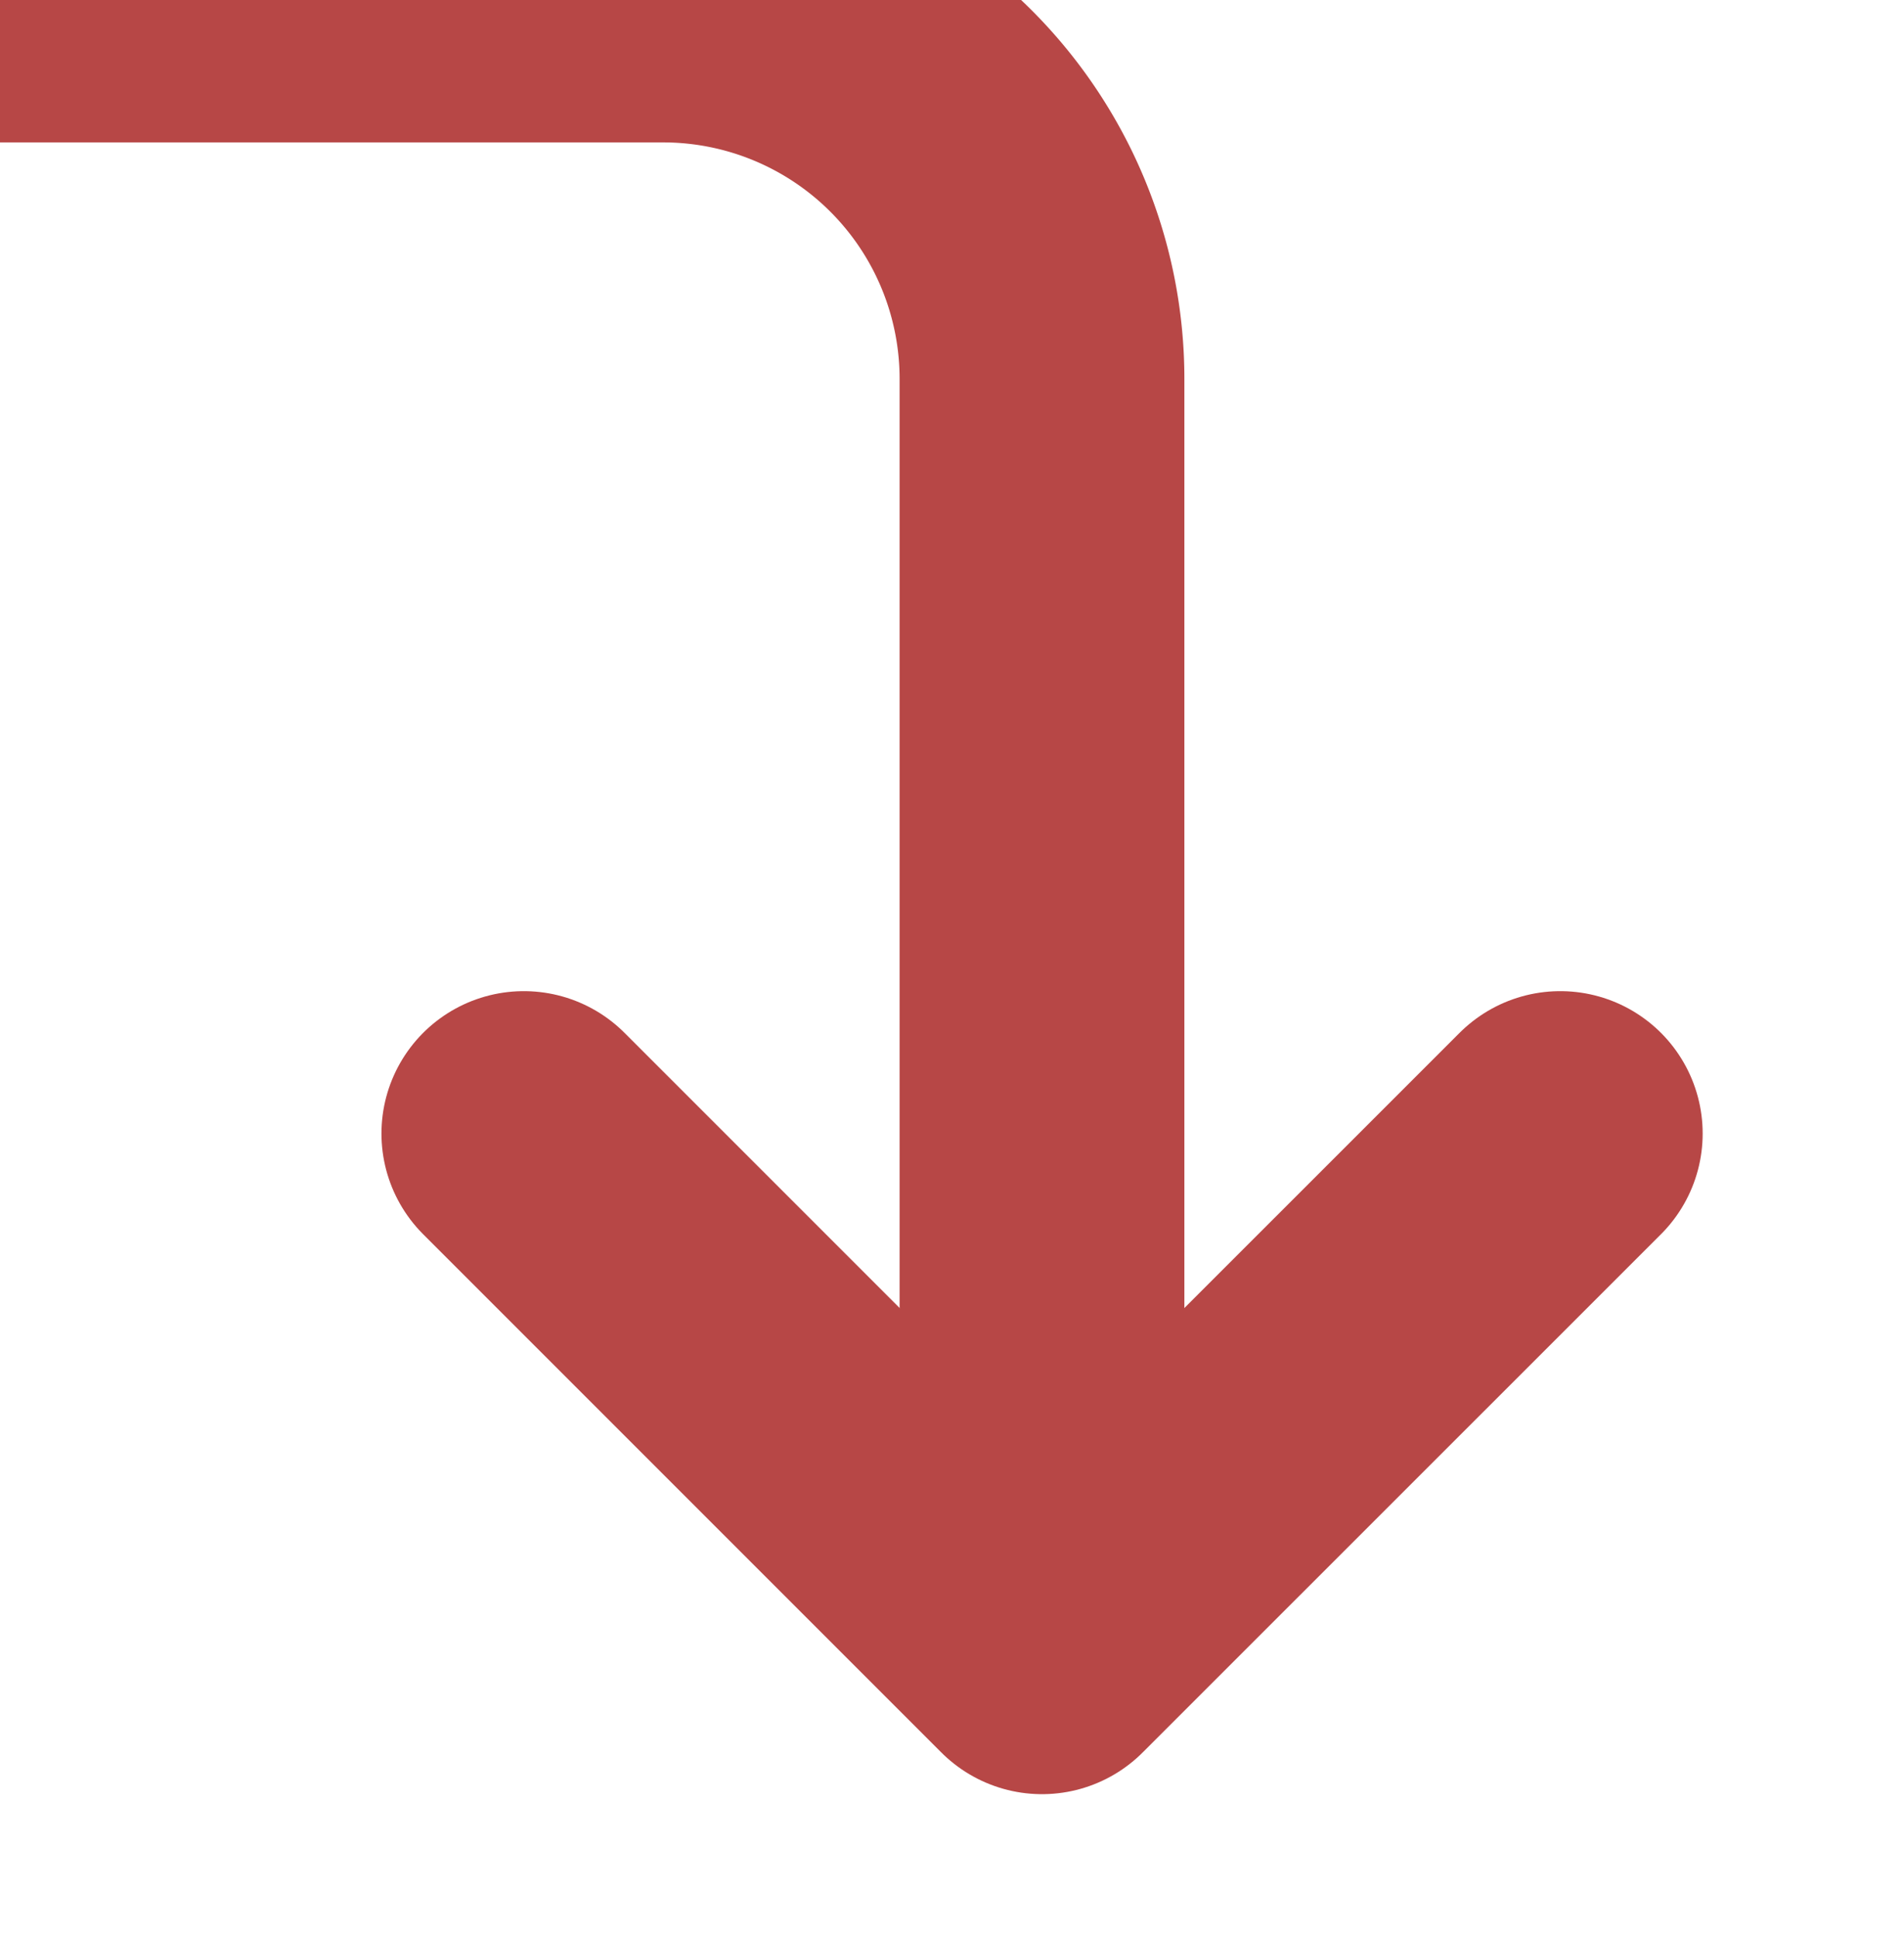
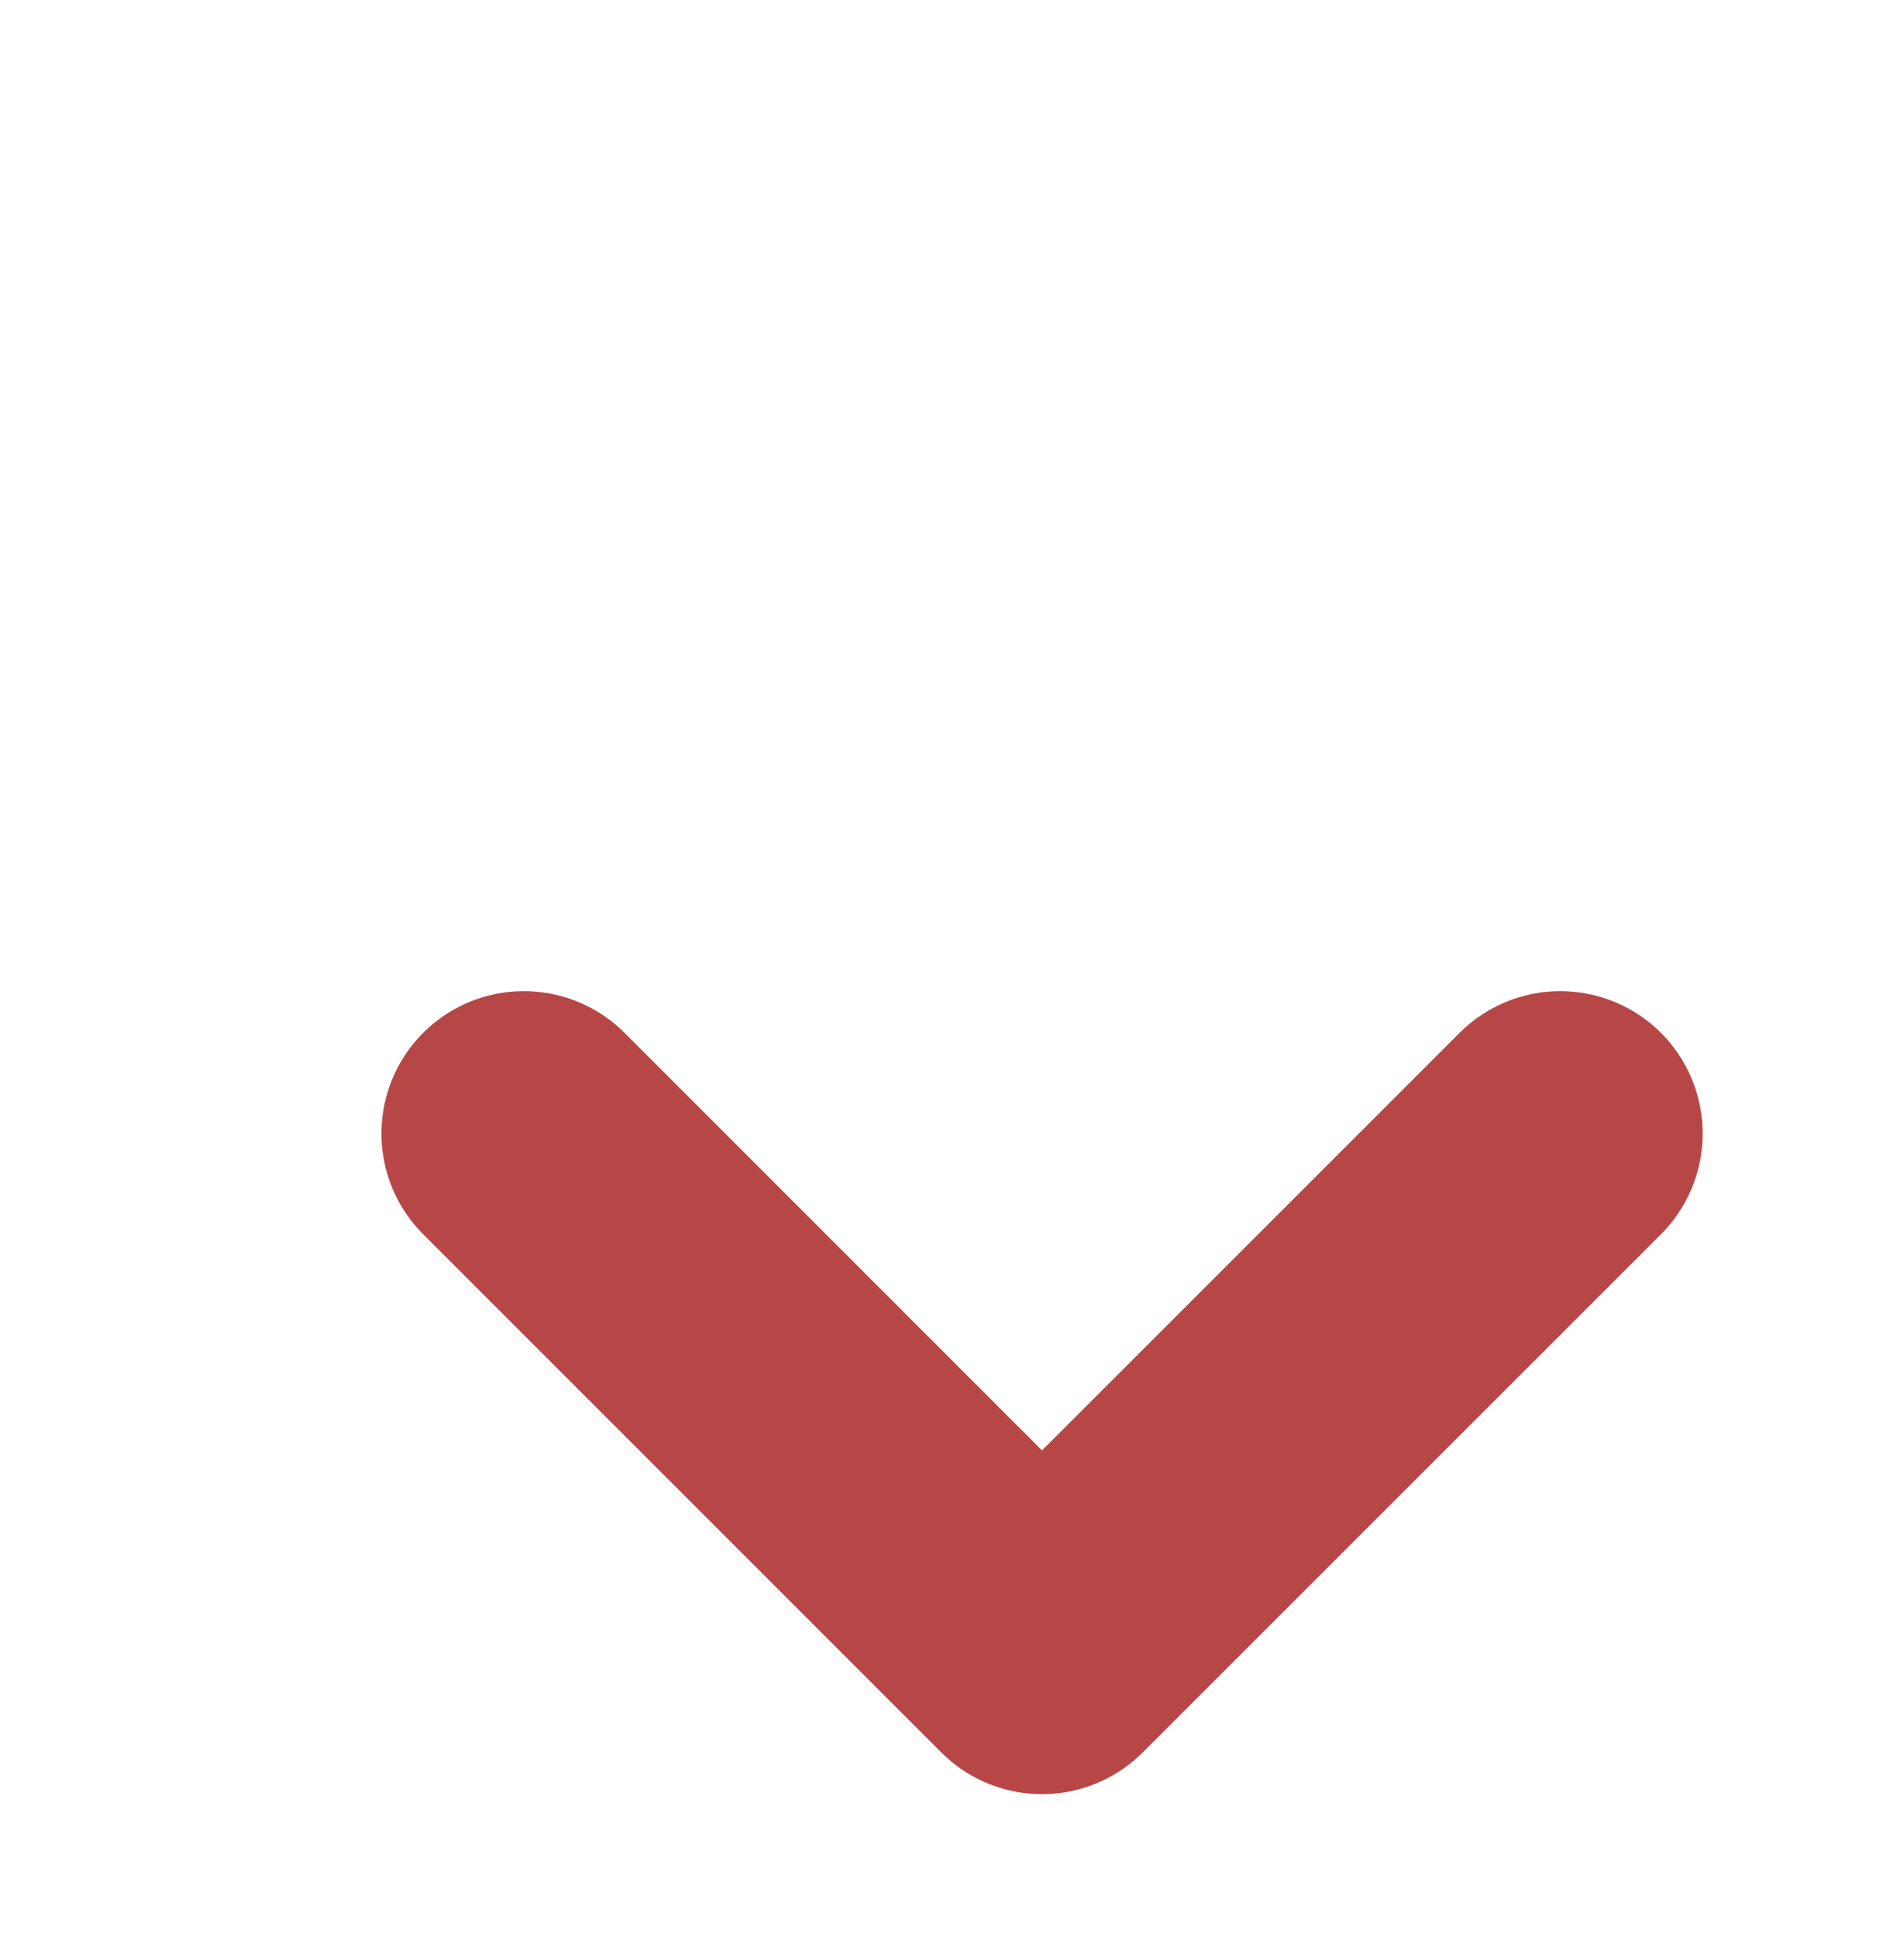
<svg xmlns="http://www.w3.org/2000/svg" width="13.372" height="13.6" viewBox="0 0 13.372 13.6">
  <g>
    <path d="M15,22.5l3.639,3.639L22.279,22.5" transform="translate(-11.321 -14.54)" fill="none" stroke="#b74746" stroke-linecap="round" stroke-linejoin="round" stroke-width="2" />
-     <path d="M6,6h4.657a2.661,2.661,0,0,1,2.661,2.661v7.984" transform="translate(-6 -6)" fill="none" stroke="#b74746" stroke-linecap="round" stroke-linejoin="round" stroke-width="2" />
  </g>
</svg>